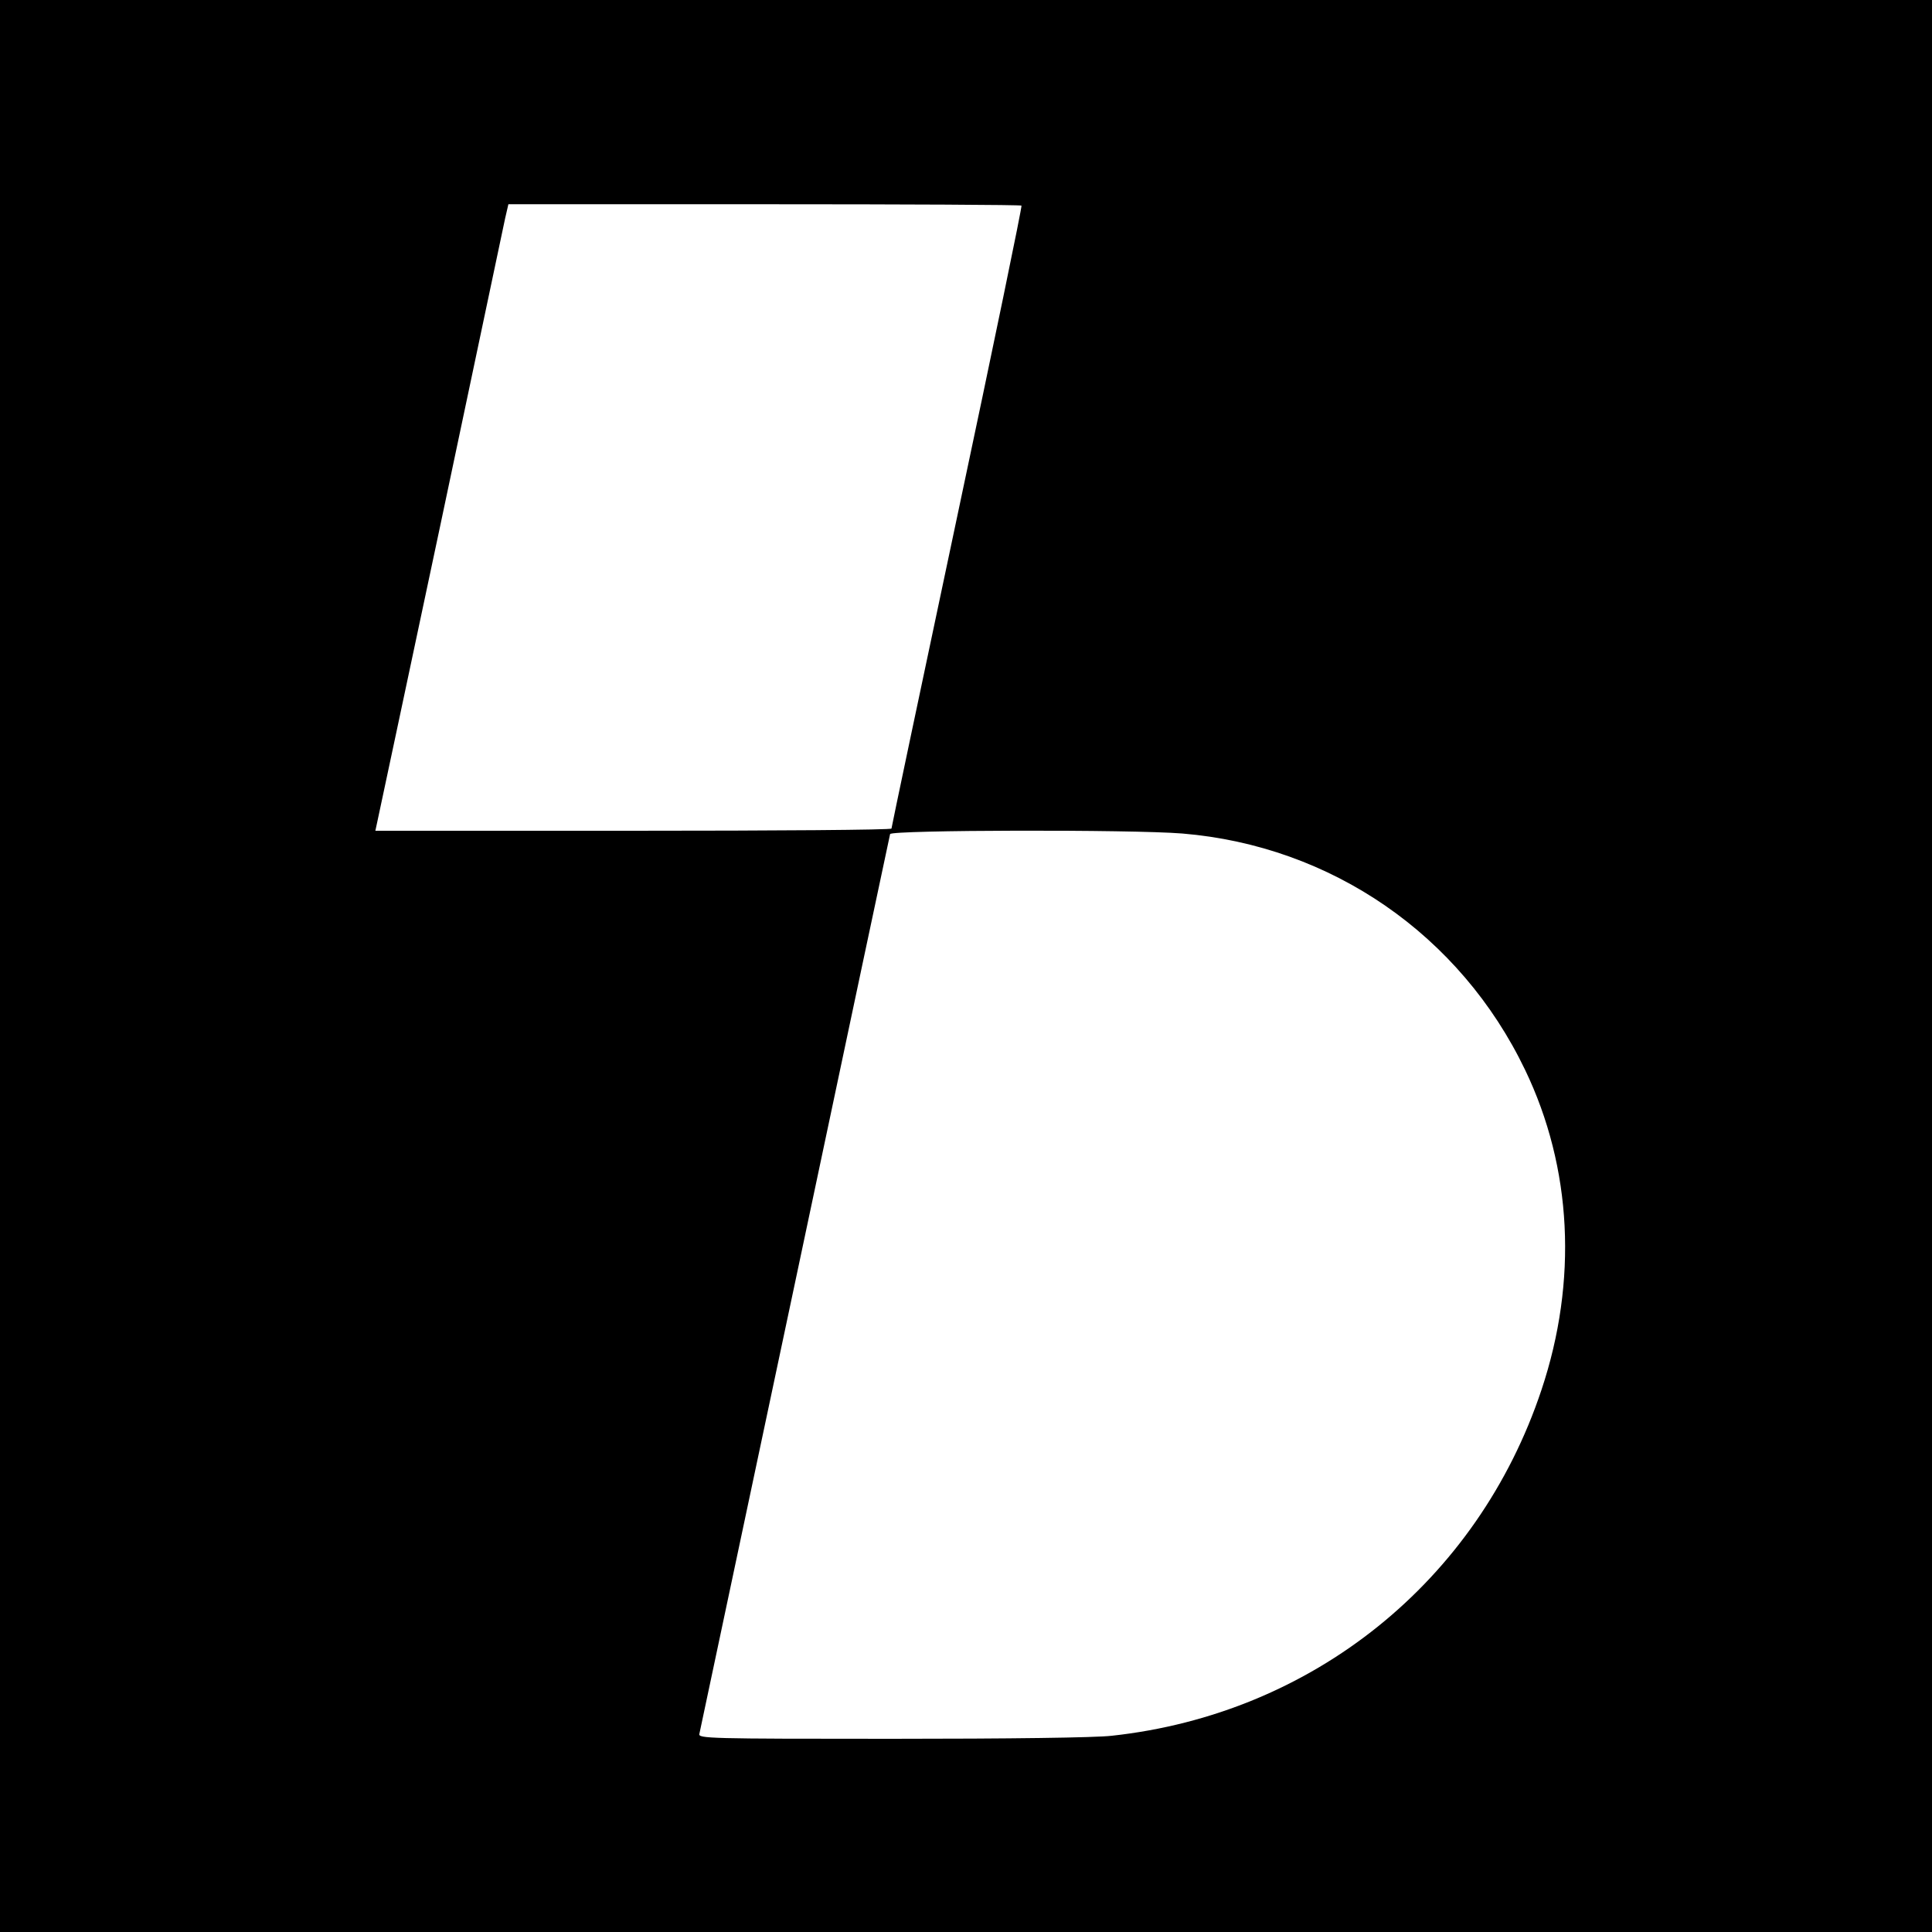
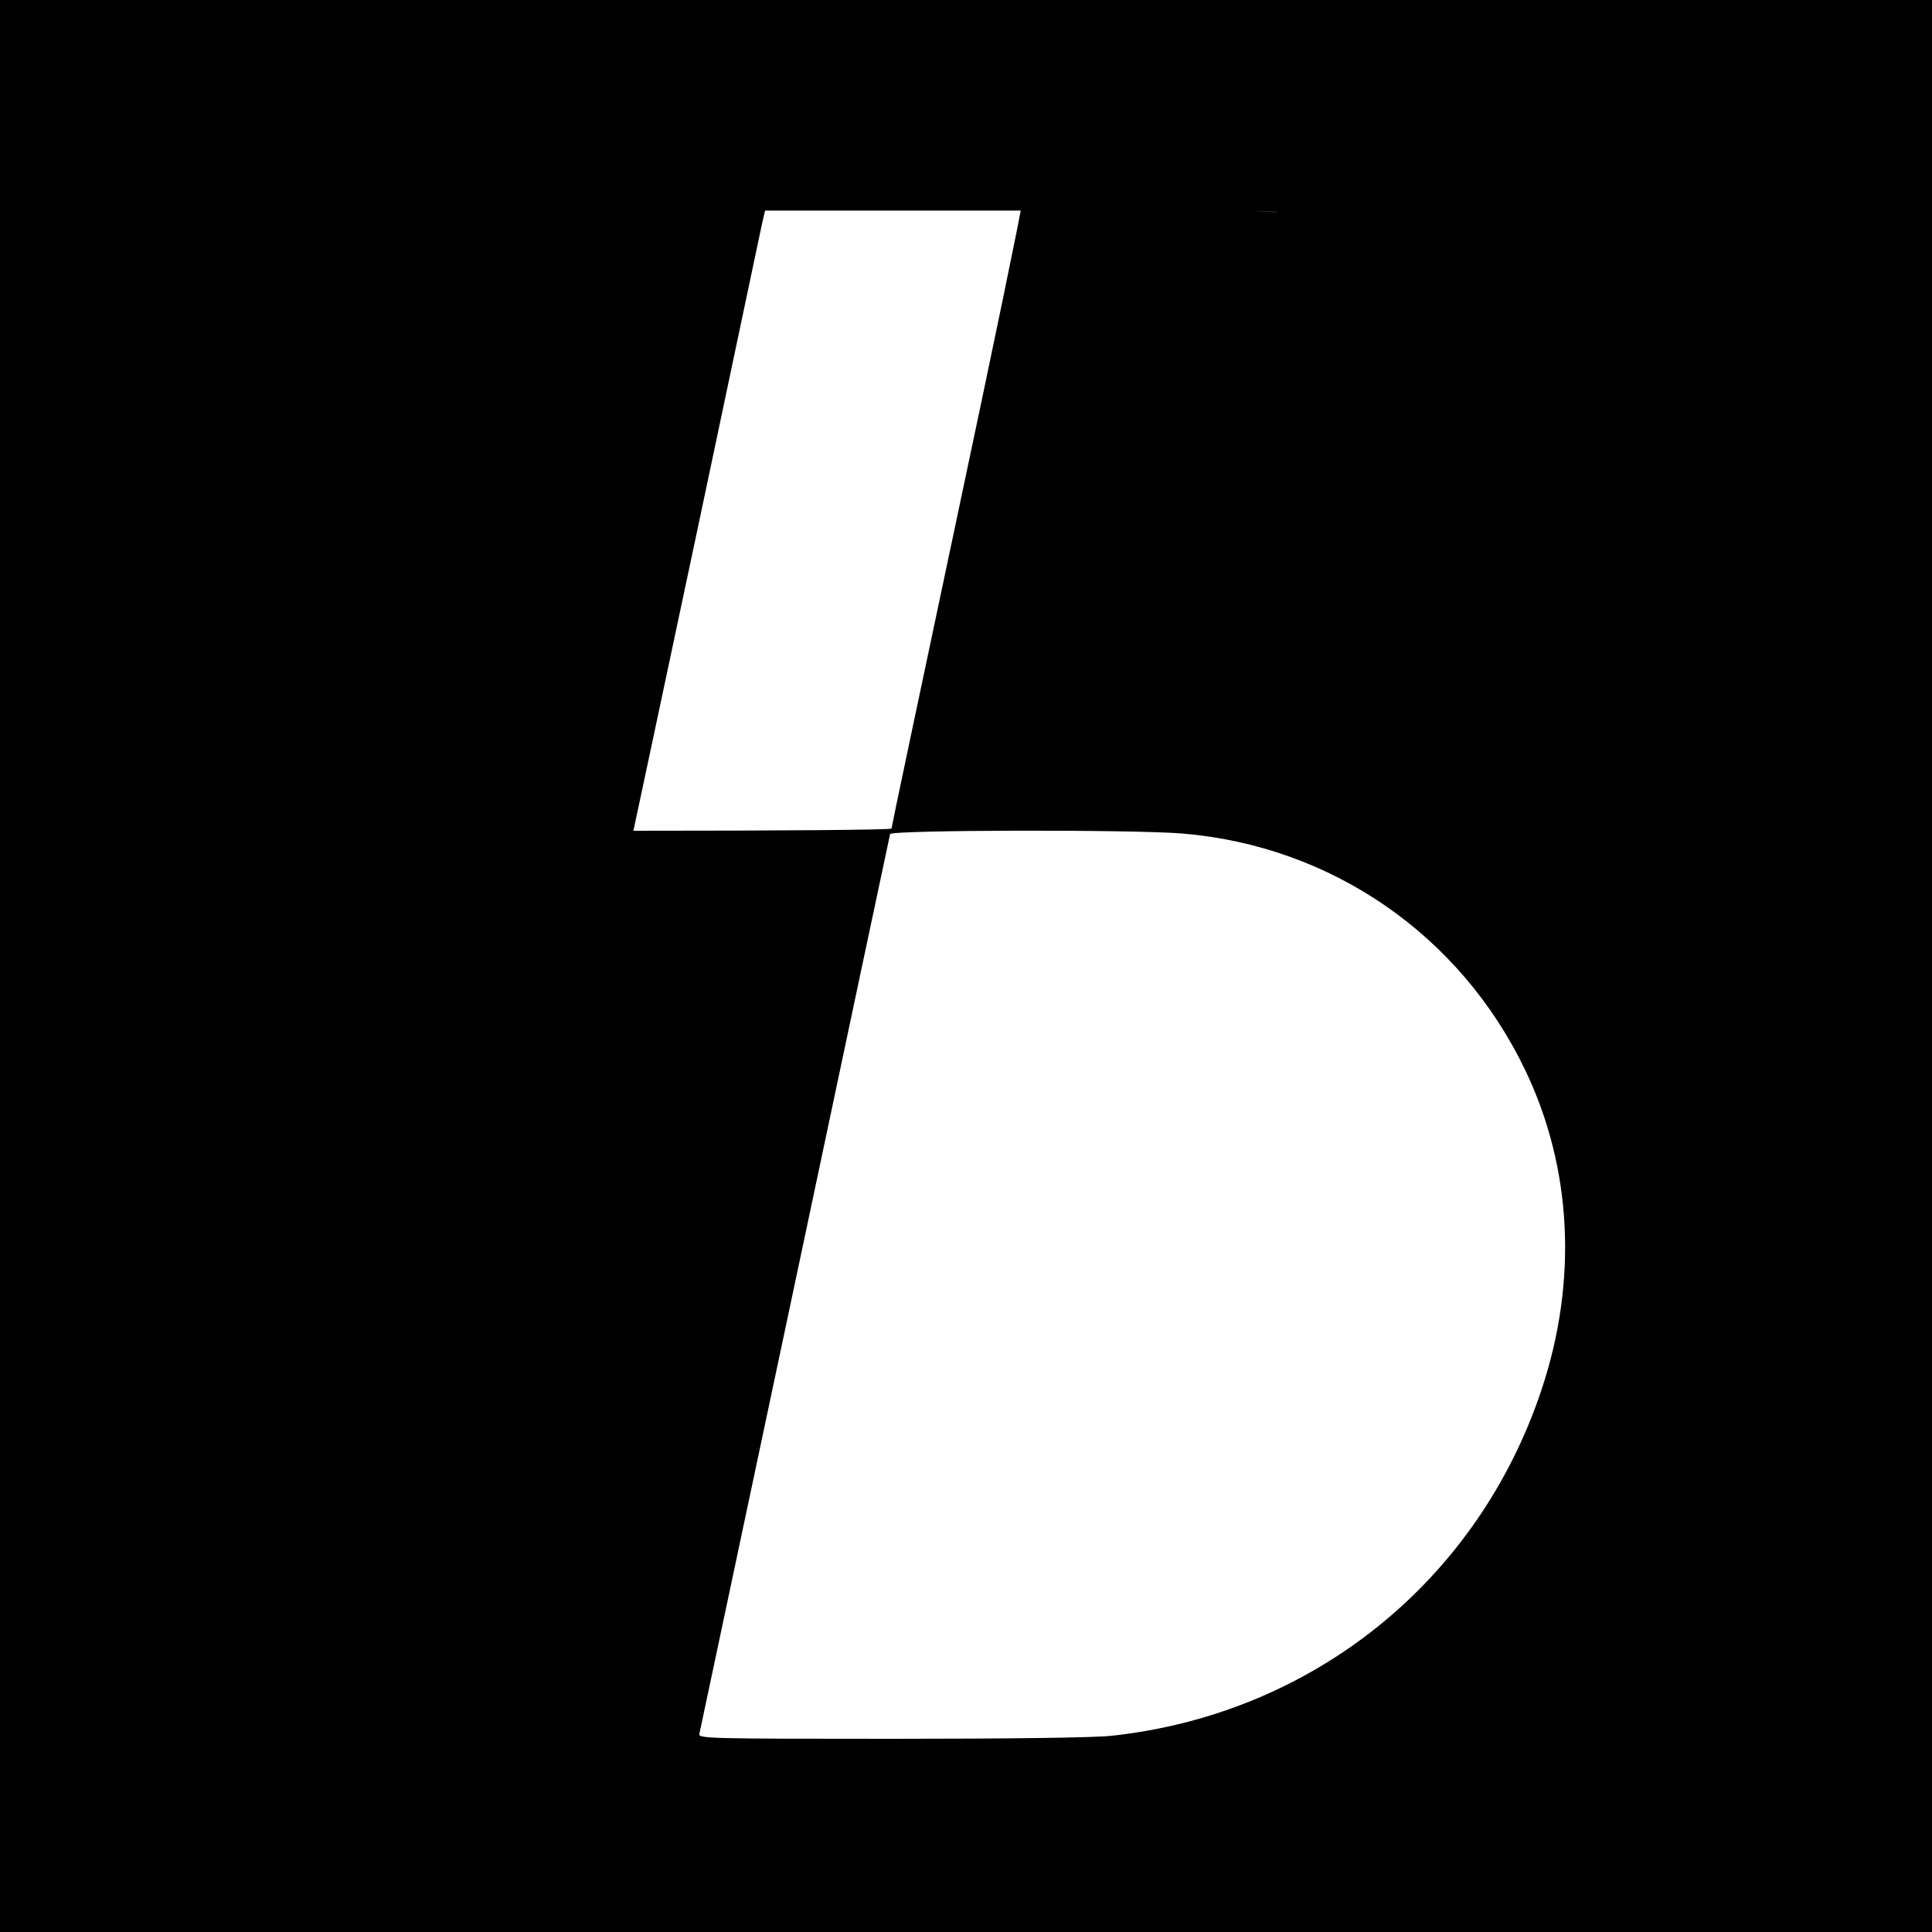
<svg xmlns="http://www.w3.org/2000/svg" version="1.0" width="700pt" height="700pt" viewBox="0 0 700 700" preserveAspectRatio="xMidYMid meet">
  <g transform="translate(0,700) scale(0.1,-0.1)" fill="#000000" stroke="none">
-     <path d="M0 3500 l0 -3500 3500 0 3500 0 0 3500 0 3500 -3500 0 -3500 0 0 -3500z m3701 2755 c3 -2 -102 -510 -233 -1127 -131 -618 -238 -1126 -238 -1130 0 -5 -421 -8 -935 -8 l-935 0 5 23 c3 12 106 499 230 1082 123 583 229 1084 235 1113 l12 52 927 0 c510 0 930 -2 932 -5z m583 -2275 c540 -45 1007 -367 1242 -857 170 -354 191 -764 59 -1159 -231 -693 -829 -1174 -1557 -1253 -59 -7 -373 -11 -798 -11 -663 0 -701 1 -696 18 2 9 158 744 346 1632 188 888 343 1621 345 1628 5 15 875 17 1059 2z" />
+     <path d="M0 3500 l0 -3500 3500 0 3500 0 0 3500 0 3500 -3500 0 -3500 0 0 -3500z m3701 2755 c3 -2 -102 -510 -233 -1127 -131 -618 -238 -1126 -238 -1130 0 -5 -421 -8 -935 -8 c3 12 106 499 230 1082 123 583 229 1084 235 1113 l12 52 927 0 c510 0 930 -2 932 -5z m583 -2275 c540 -45 1007 -367 1242 -857 170 -354 191 -764 59 -1159 -231 -693 -829 -1174 -1557 -1253 -59 -7 -373 -11 -798 -11 -663 0 -701 1 -696 18 2 9 158 744 346 1632 188 888 343 1621 345 1628 5 15 875 17 1059 2z" />
  </g>
</svg>